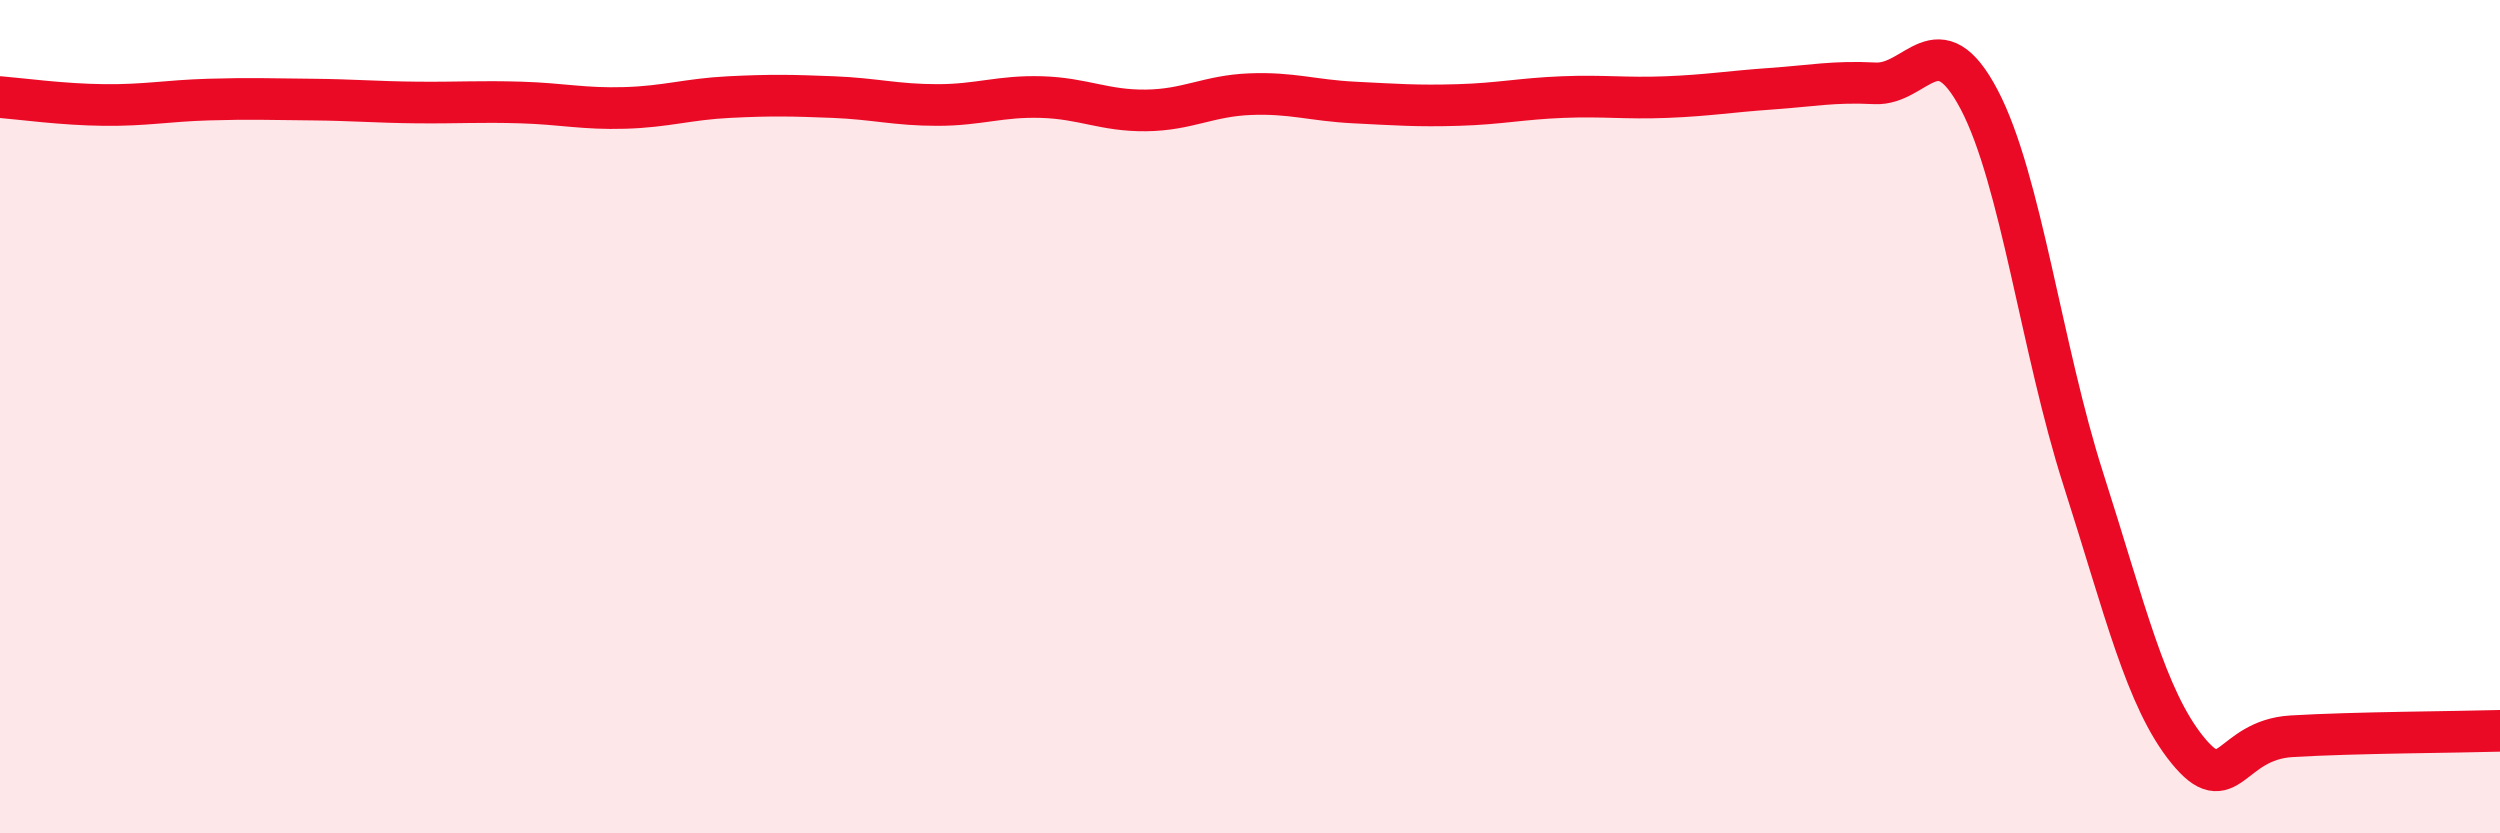
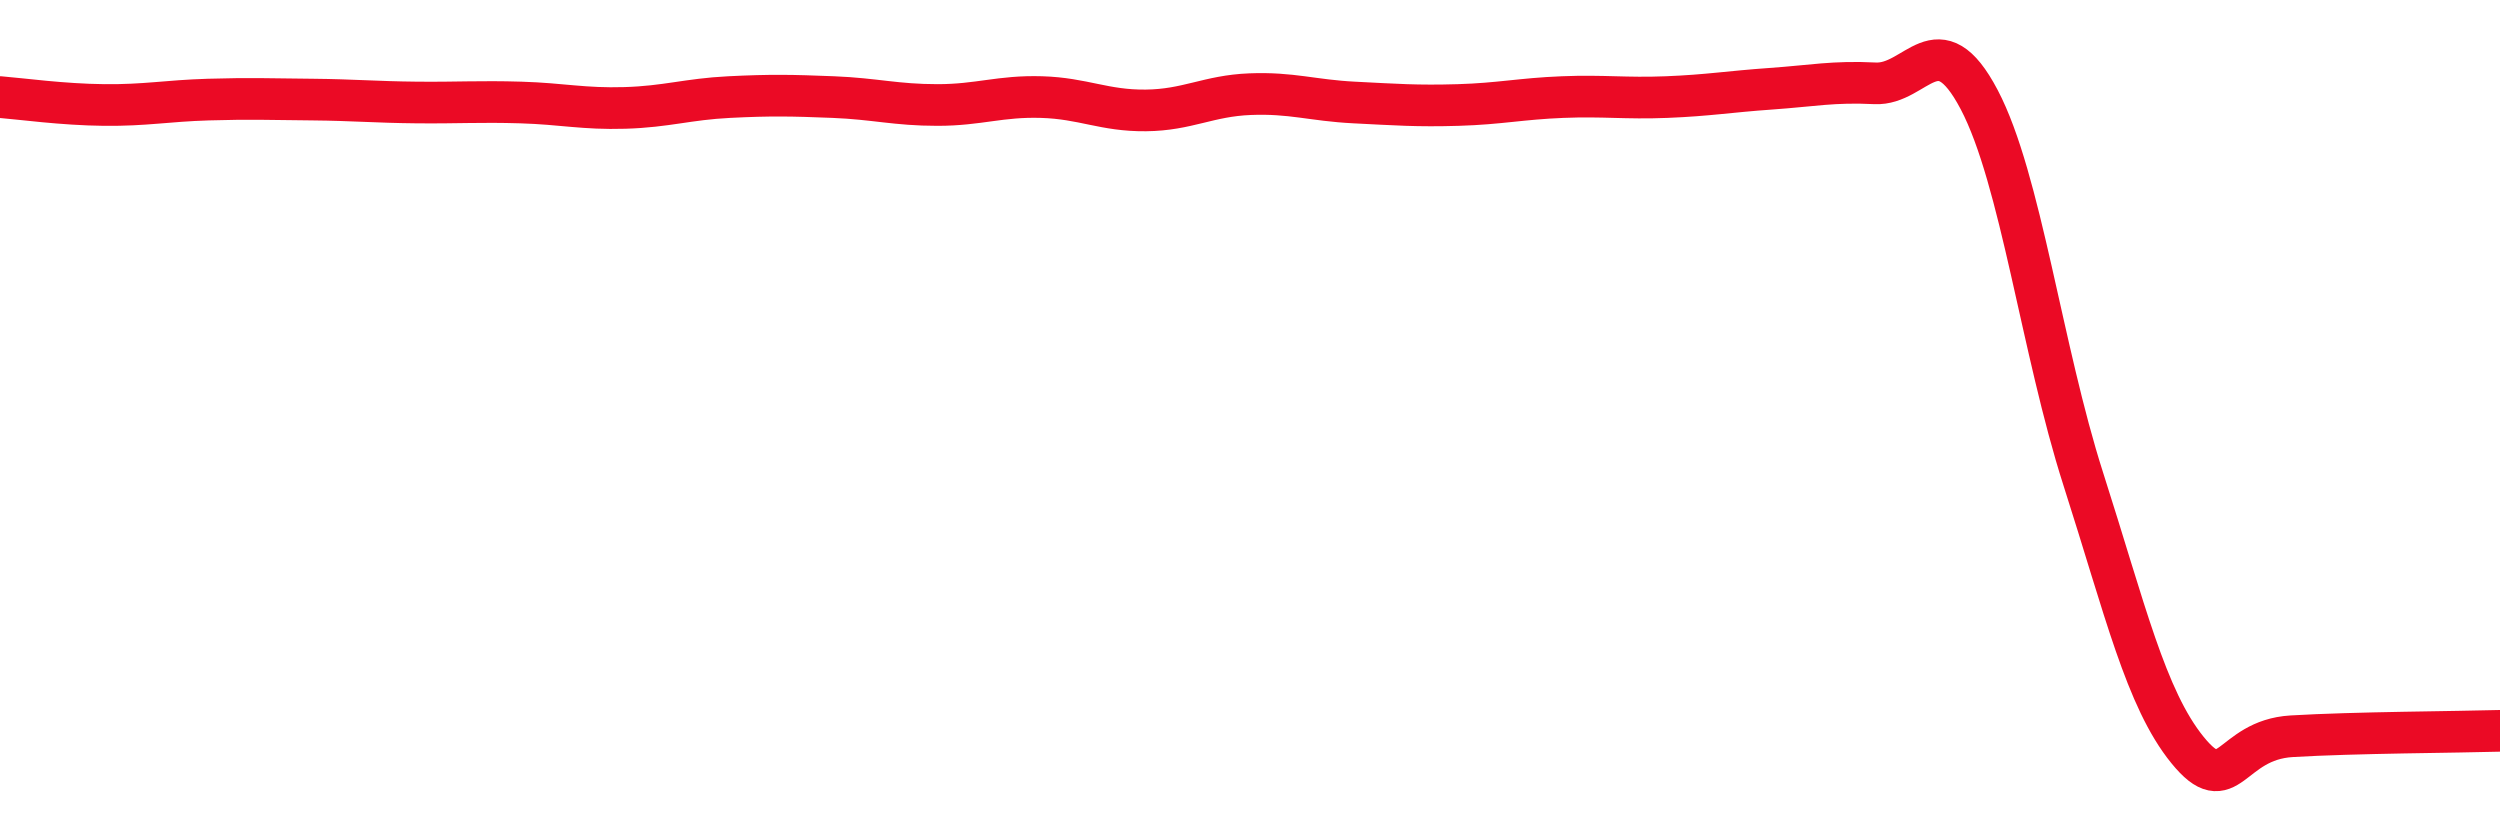
<svg xmlns="http://www.w3.org/2000/svg" width="60" height="20" viewBox="0 0 60 20">
-   <path d="M 0,2.33 C 0.5,2.37 1.5,2.51 2.5,2.52 C 3.5,2.53 4,2.42 5,2.39 C 6,2.36 6.5,2.38 7.5,2.39 C 8.5,2.4 9,2.45 10,2.46 C 11,2.47 11.5,2.43 12.5,2.46 C 13.5,2.49 14,2.62 15,2.59 C 16,2.56 16.5,2.38 17.5,2.33 C 18.5,2.28 19,2.29 20,2.33 C 21,2.37 21.5,2.52 22.5,2.52 C 23.5,2.52 24,2.3 25,2.33 C 26,2.36 26.5,2.66 27.5,2.65 C 28.5,2.64 29,2.3 30,2.26 C 31,2.22 31.5,2.41 32.5,2.46 C 33.5,2.51 34,2.55 35,2.52 C 36,2.49 36.5,2.37 37.5,2.33 C 38.5,2.29 39,2.37 40,2.33 C 41,2.29 41.5,2.2 42.5,2.13 C 43.5,2.06 44,1.95 45,2 C 46,2.05 46.5,0.49 47.5,2.39 C 48.5,4.29 49,8.38 50,11.5 C 51,14.62 51.5,16.77 52.5,18 C 53.5,19.23 53.5,17.76 55,17.67 C 56.5,17.58 59,17.57 60,17.54L60 20L0 20Z" fill="#EB0A25" opacity="0.1" stroke-linecap="round" stroke-linejoin="round" />
  <path d="M 0,2.33 C 0.5,2.37 1.5,2.51 2.5,2.52 C 3.5,2.53 4,2.42 5,2.39 C 6,2.36 6.5,2.38 7.5,2.39 C 8.5,2.4 9,2.45 10,2.46 C 11,2.47 11.5,2.43 12.5,2.46 C 13.5,2.49 14,2.62 15,2.59 C 16,2.56 16.5,2.38 17.5,2.33 C 18.5,2.28 19,2.29 20,2.33 C 21,2.37 21.5,2.52 22.5,2.52 C 23.5,2.52 24,2.3 25,2.33 C 26,2.36 26.5,2.66 27.5,2.65 C 28.5,2.64 29,2.3 30,2.26 C 31,2.22 31.5,2.41 32.5,2.46 C 33.5,2.51 34,2.55 35,2.52 C 36,2.49 36.5,2.37 37.5,2.33 C 38.5,2.29 39,2.37 40,2.33 C 41,2.29 41.5,2.2 42.5,2.13 C 43.5,2.06 44,1.95 45,2 C 46,2.05 46.5,0.49 47.5,2.39 C 48.5,4.29 49,8.38 50,11.5 C 51,14.62 51.5,16.77 52.5,18 C 53.5,19.23 53.5,17.76 55,17.67 C 56.5,17.58 59,17.57 60,17.54" stroke="#EB0A25" stroke-width="1" fill="none" stroke-linecap="round" stroke-linejoin="round" />
</svg>